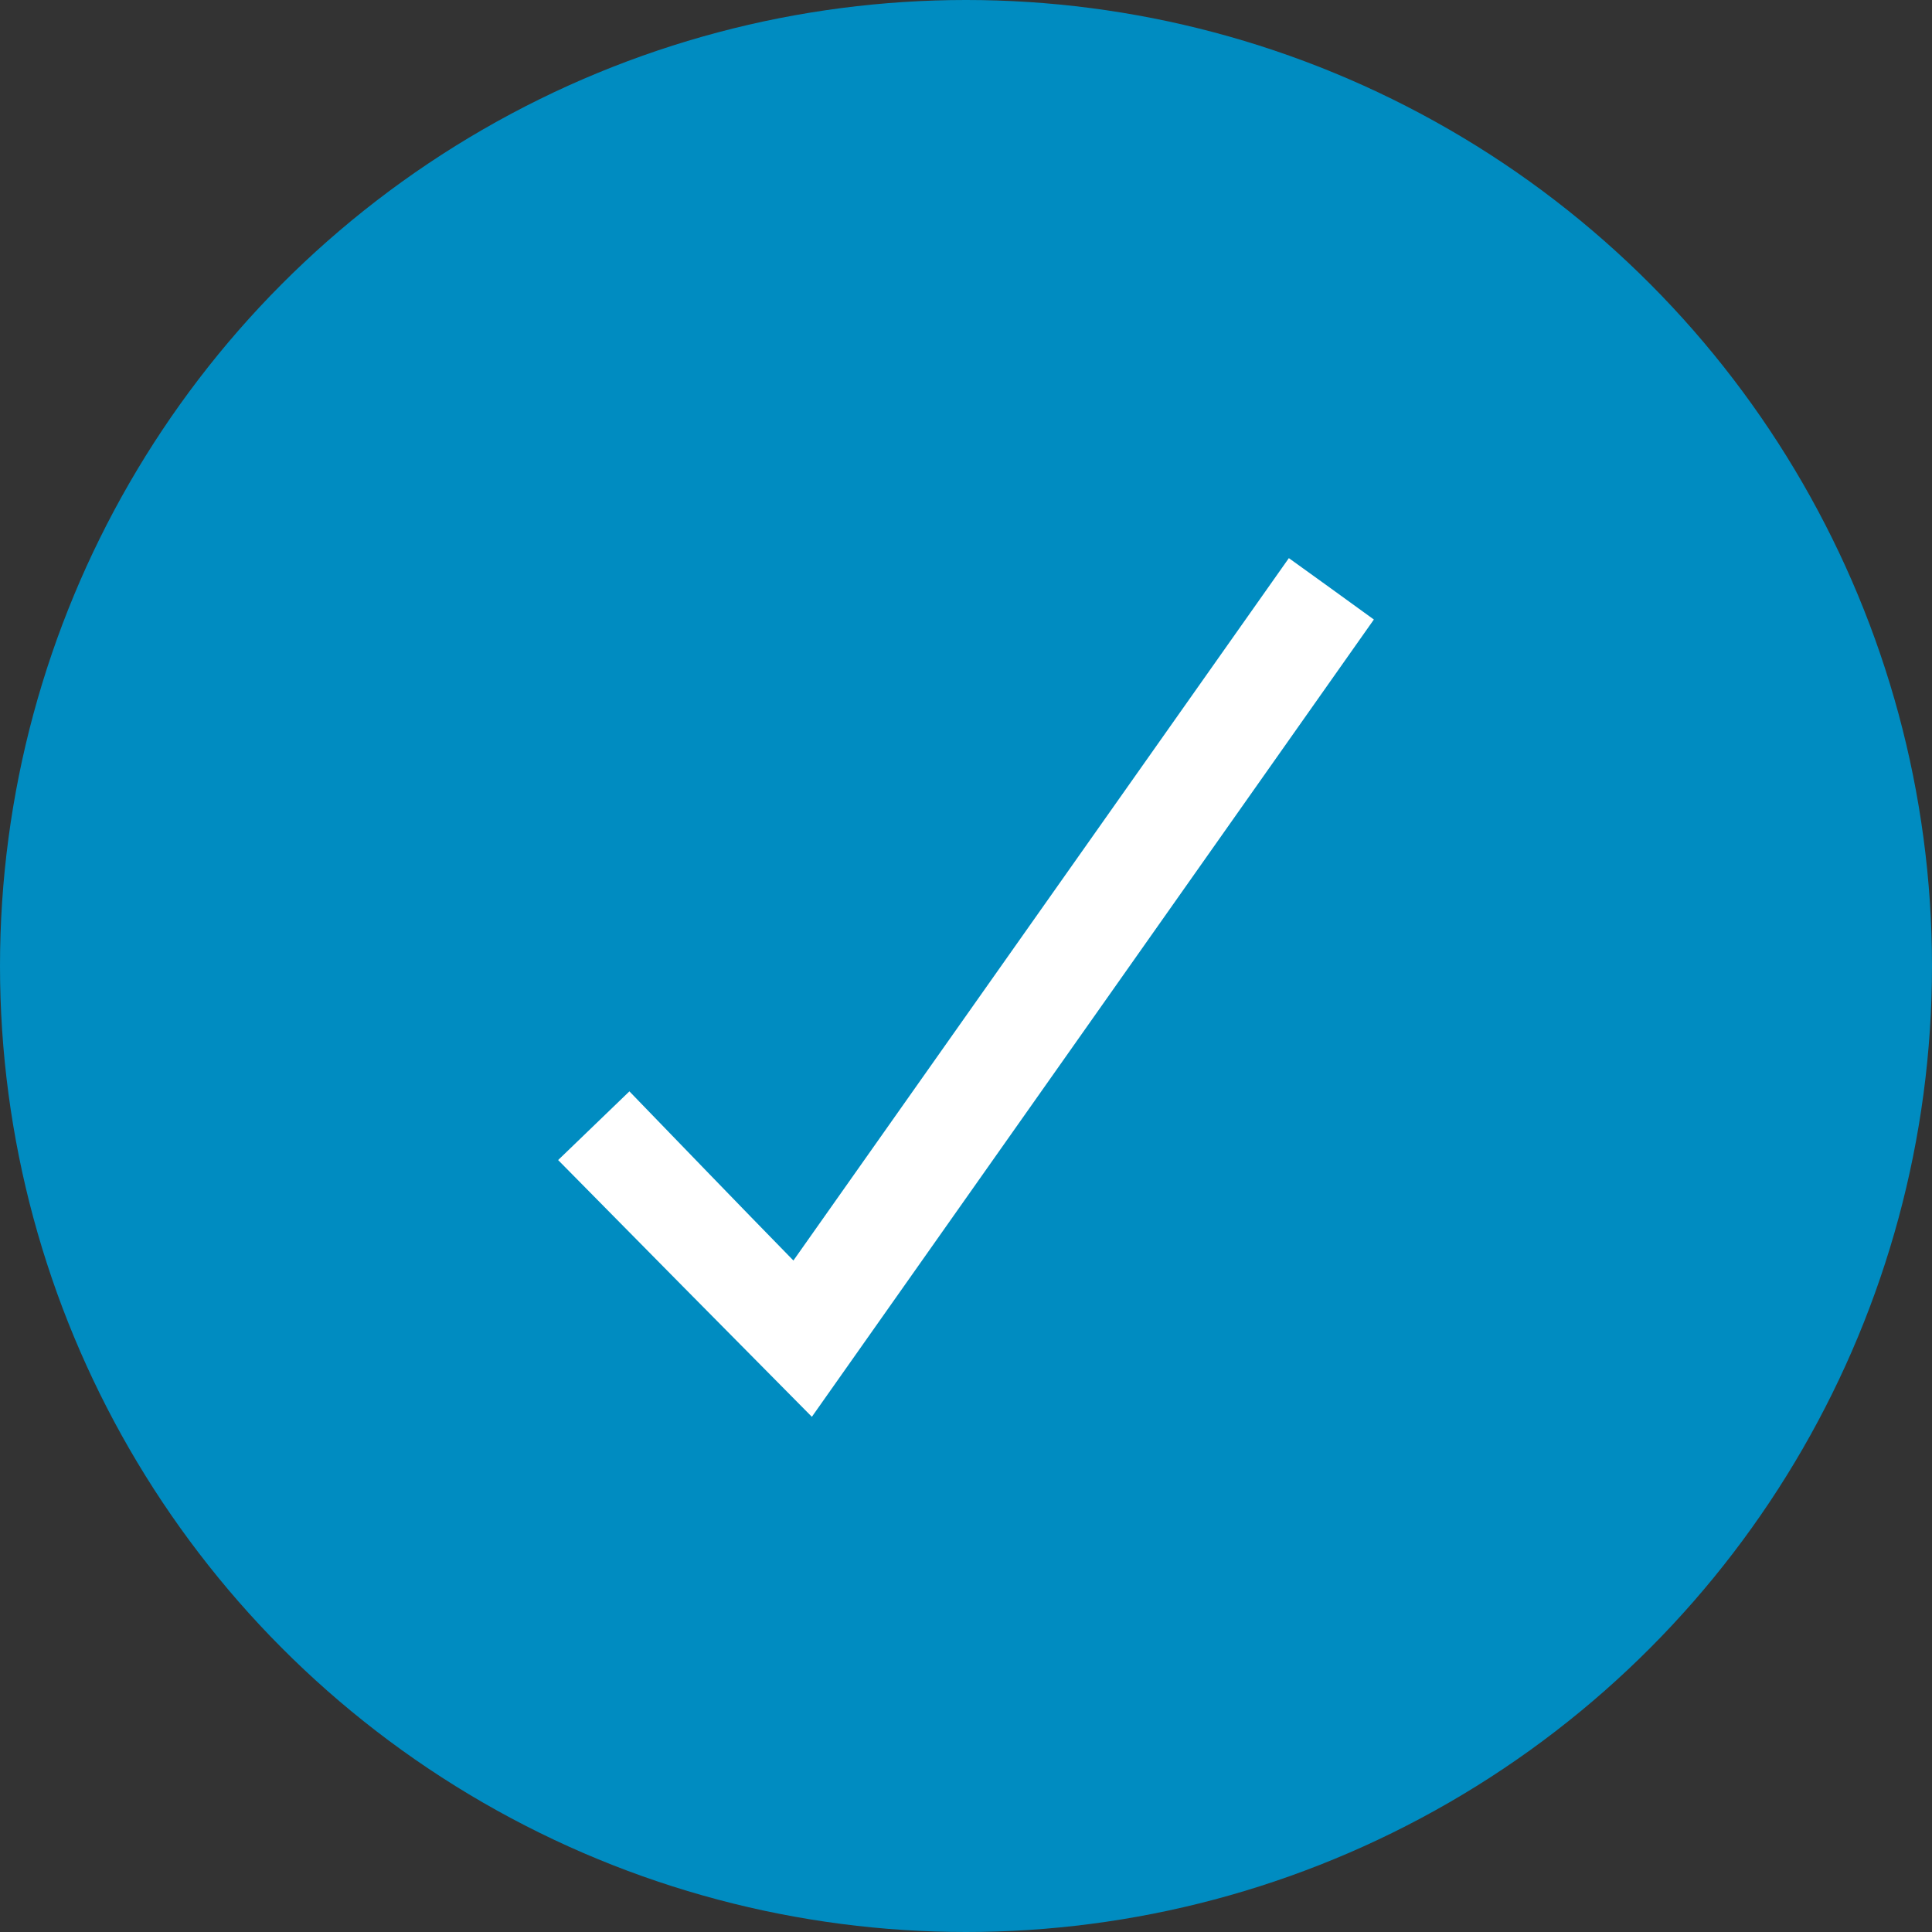
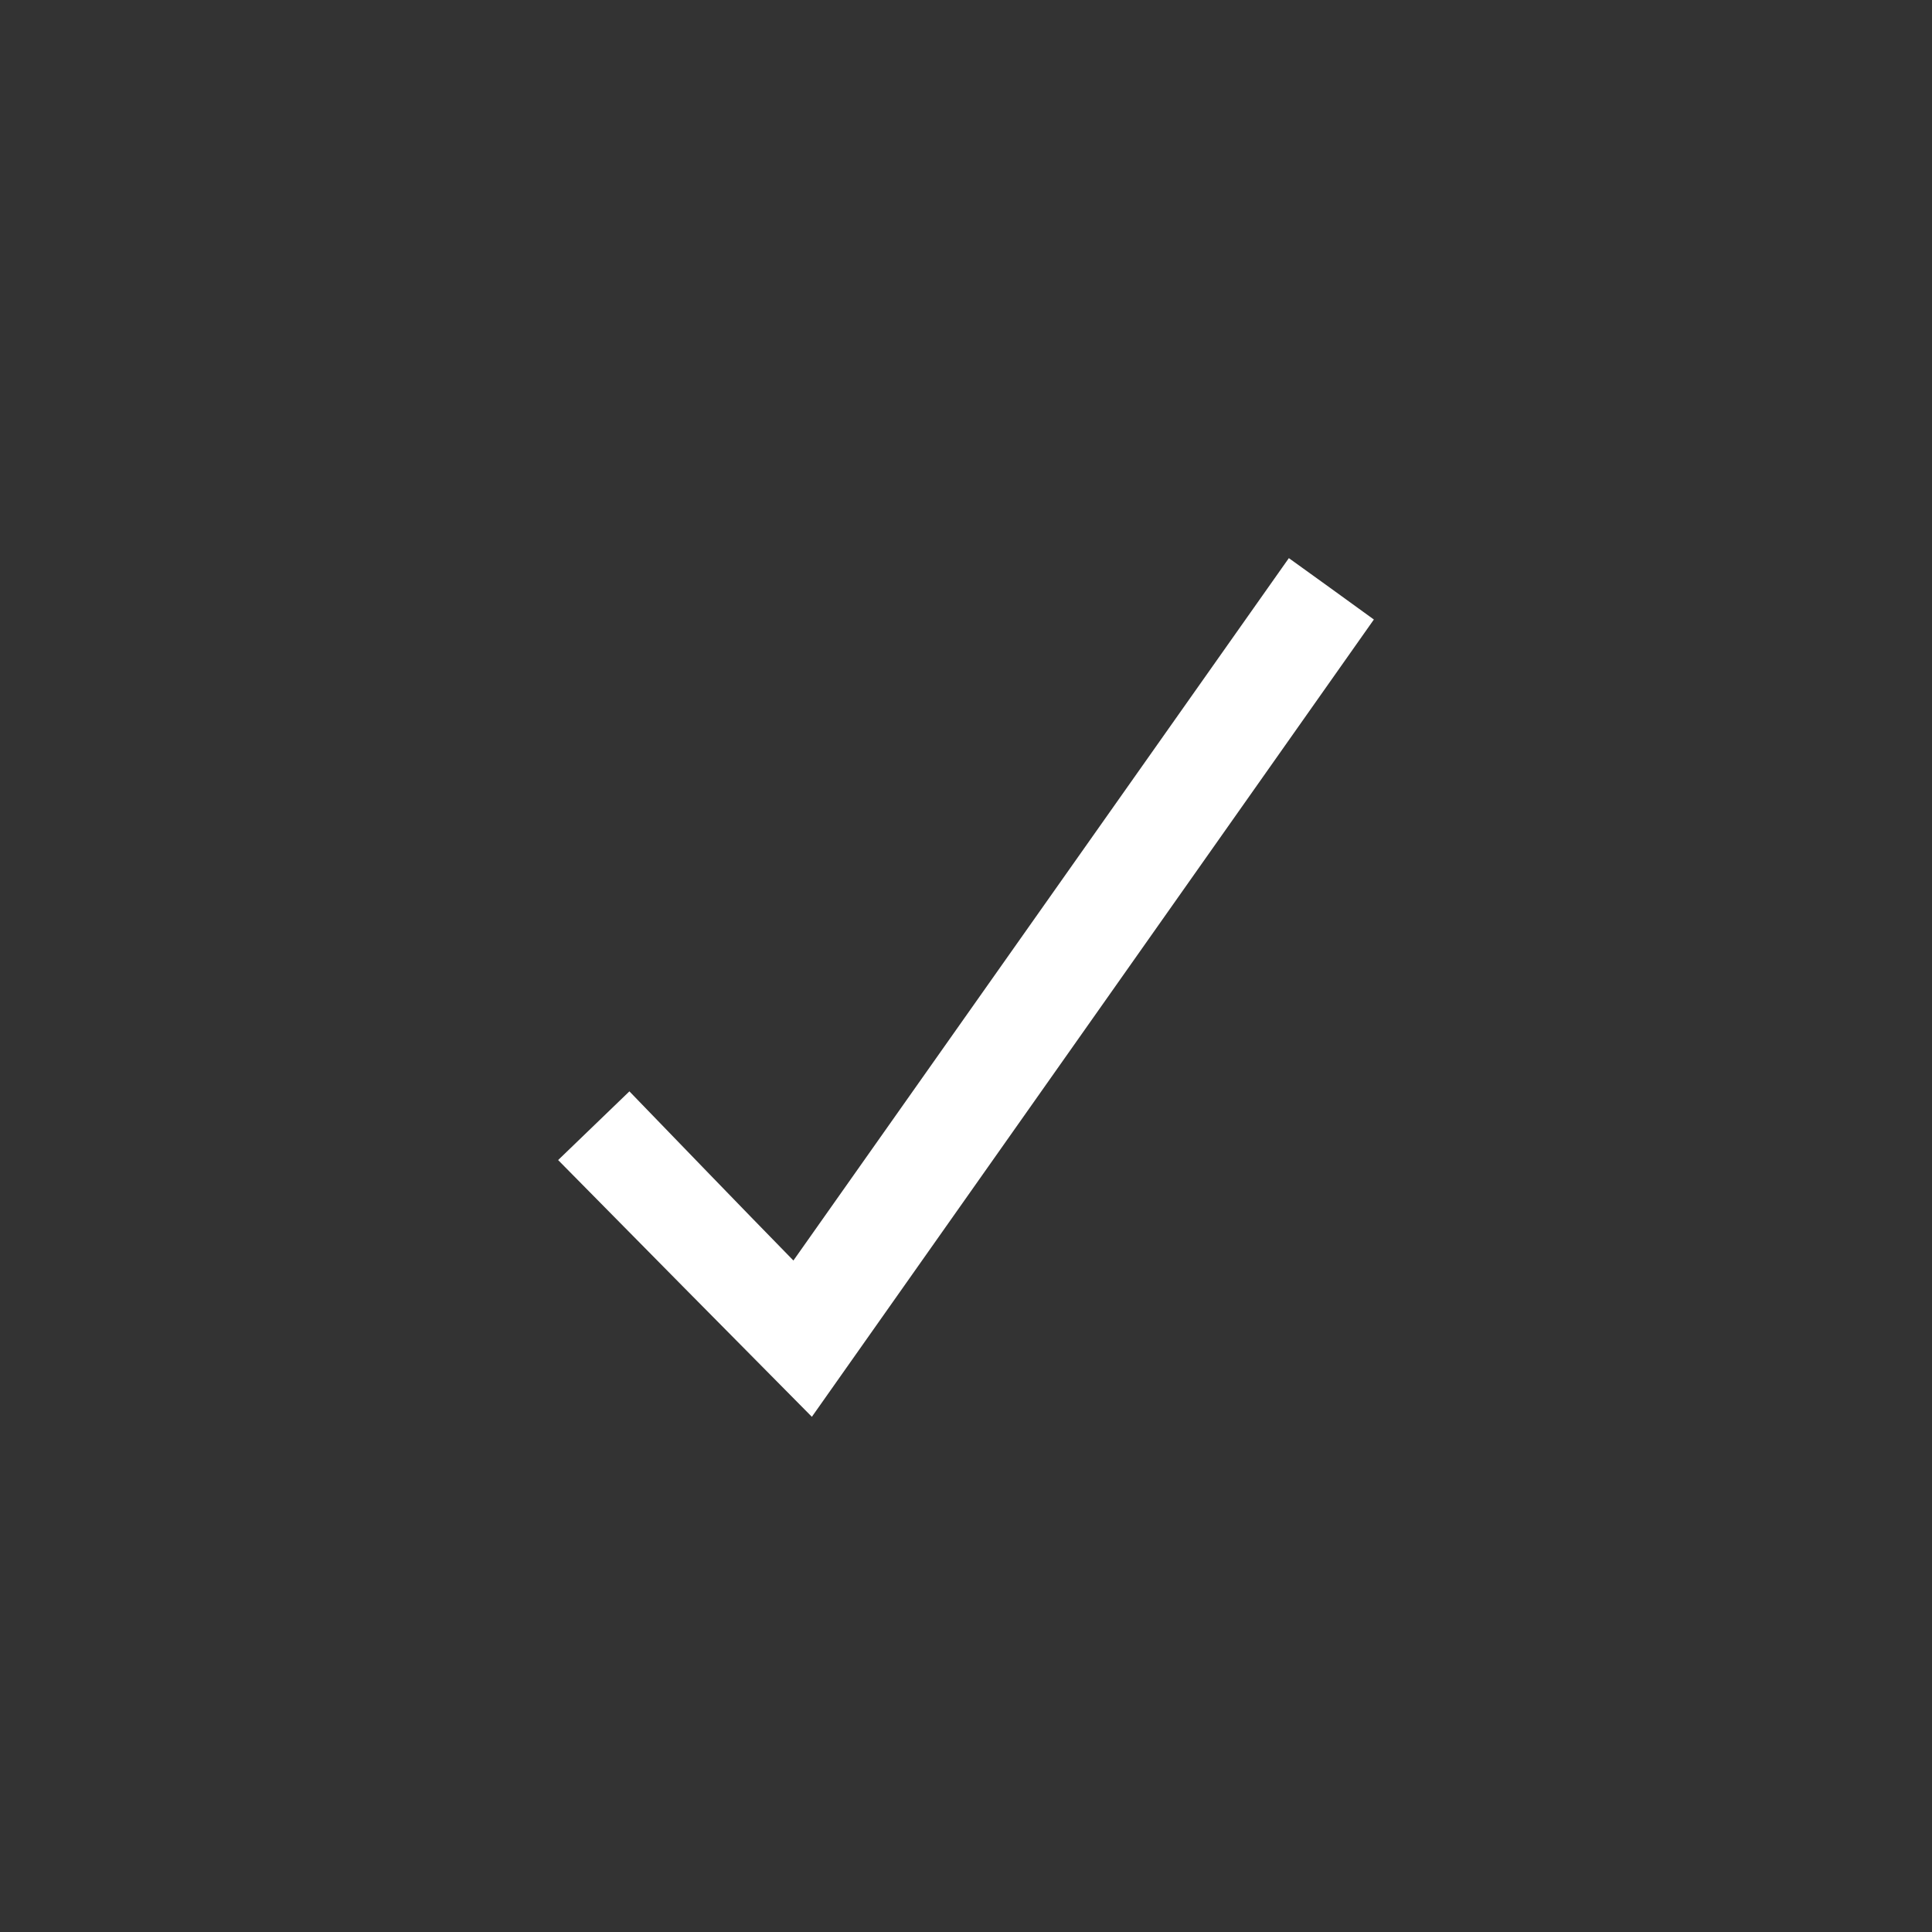
<svg xmlns="http://www.w3.org/2000/svg" id="Layer_1" viewBox="0 0 45 45">
  <rect x="0" y="0" width="45" height="45" fill="#333333" stroke="none" />
-   <circle cx="22.5" cy="22.5" r="22.5" fill="#008cc1" stroke-width="0" />
  <path d="M18.91,33c-1.98-2-3.94-3.98-5.91-5.98.53-.51,1.09-1.05,1.66-1.6,1.22,1.26,2.48,2.57,3.82,3.94,3.9-5.53,7.71-10.93,11.54-16.36.67.48,1.29.93,1.98,1.43-4.38,6.22-8.75,12.41-13.09,18.57Z" fill="#fff" stroke-width="0" />
</svg>